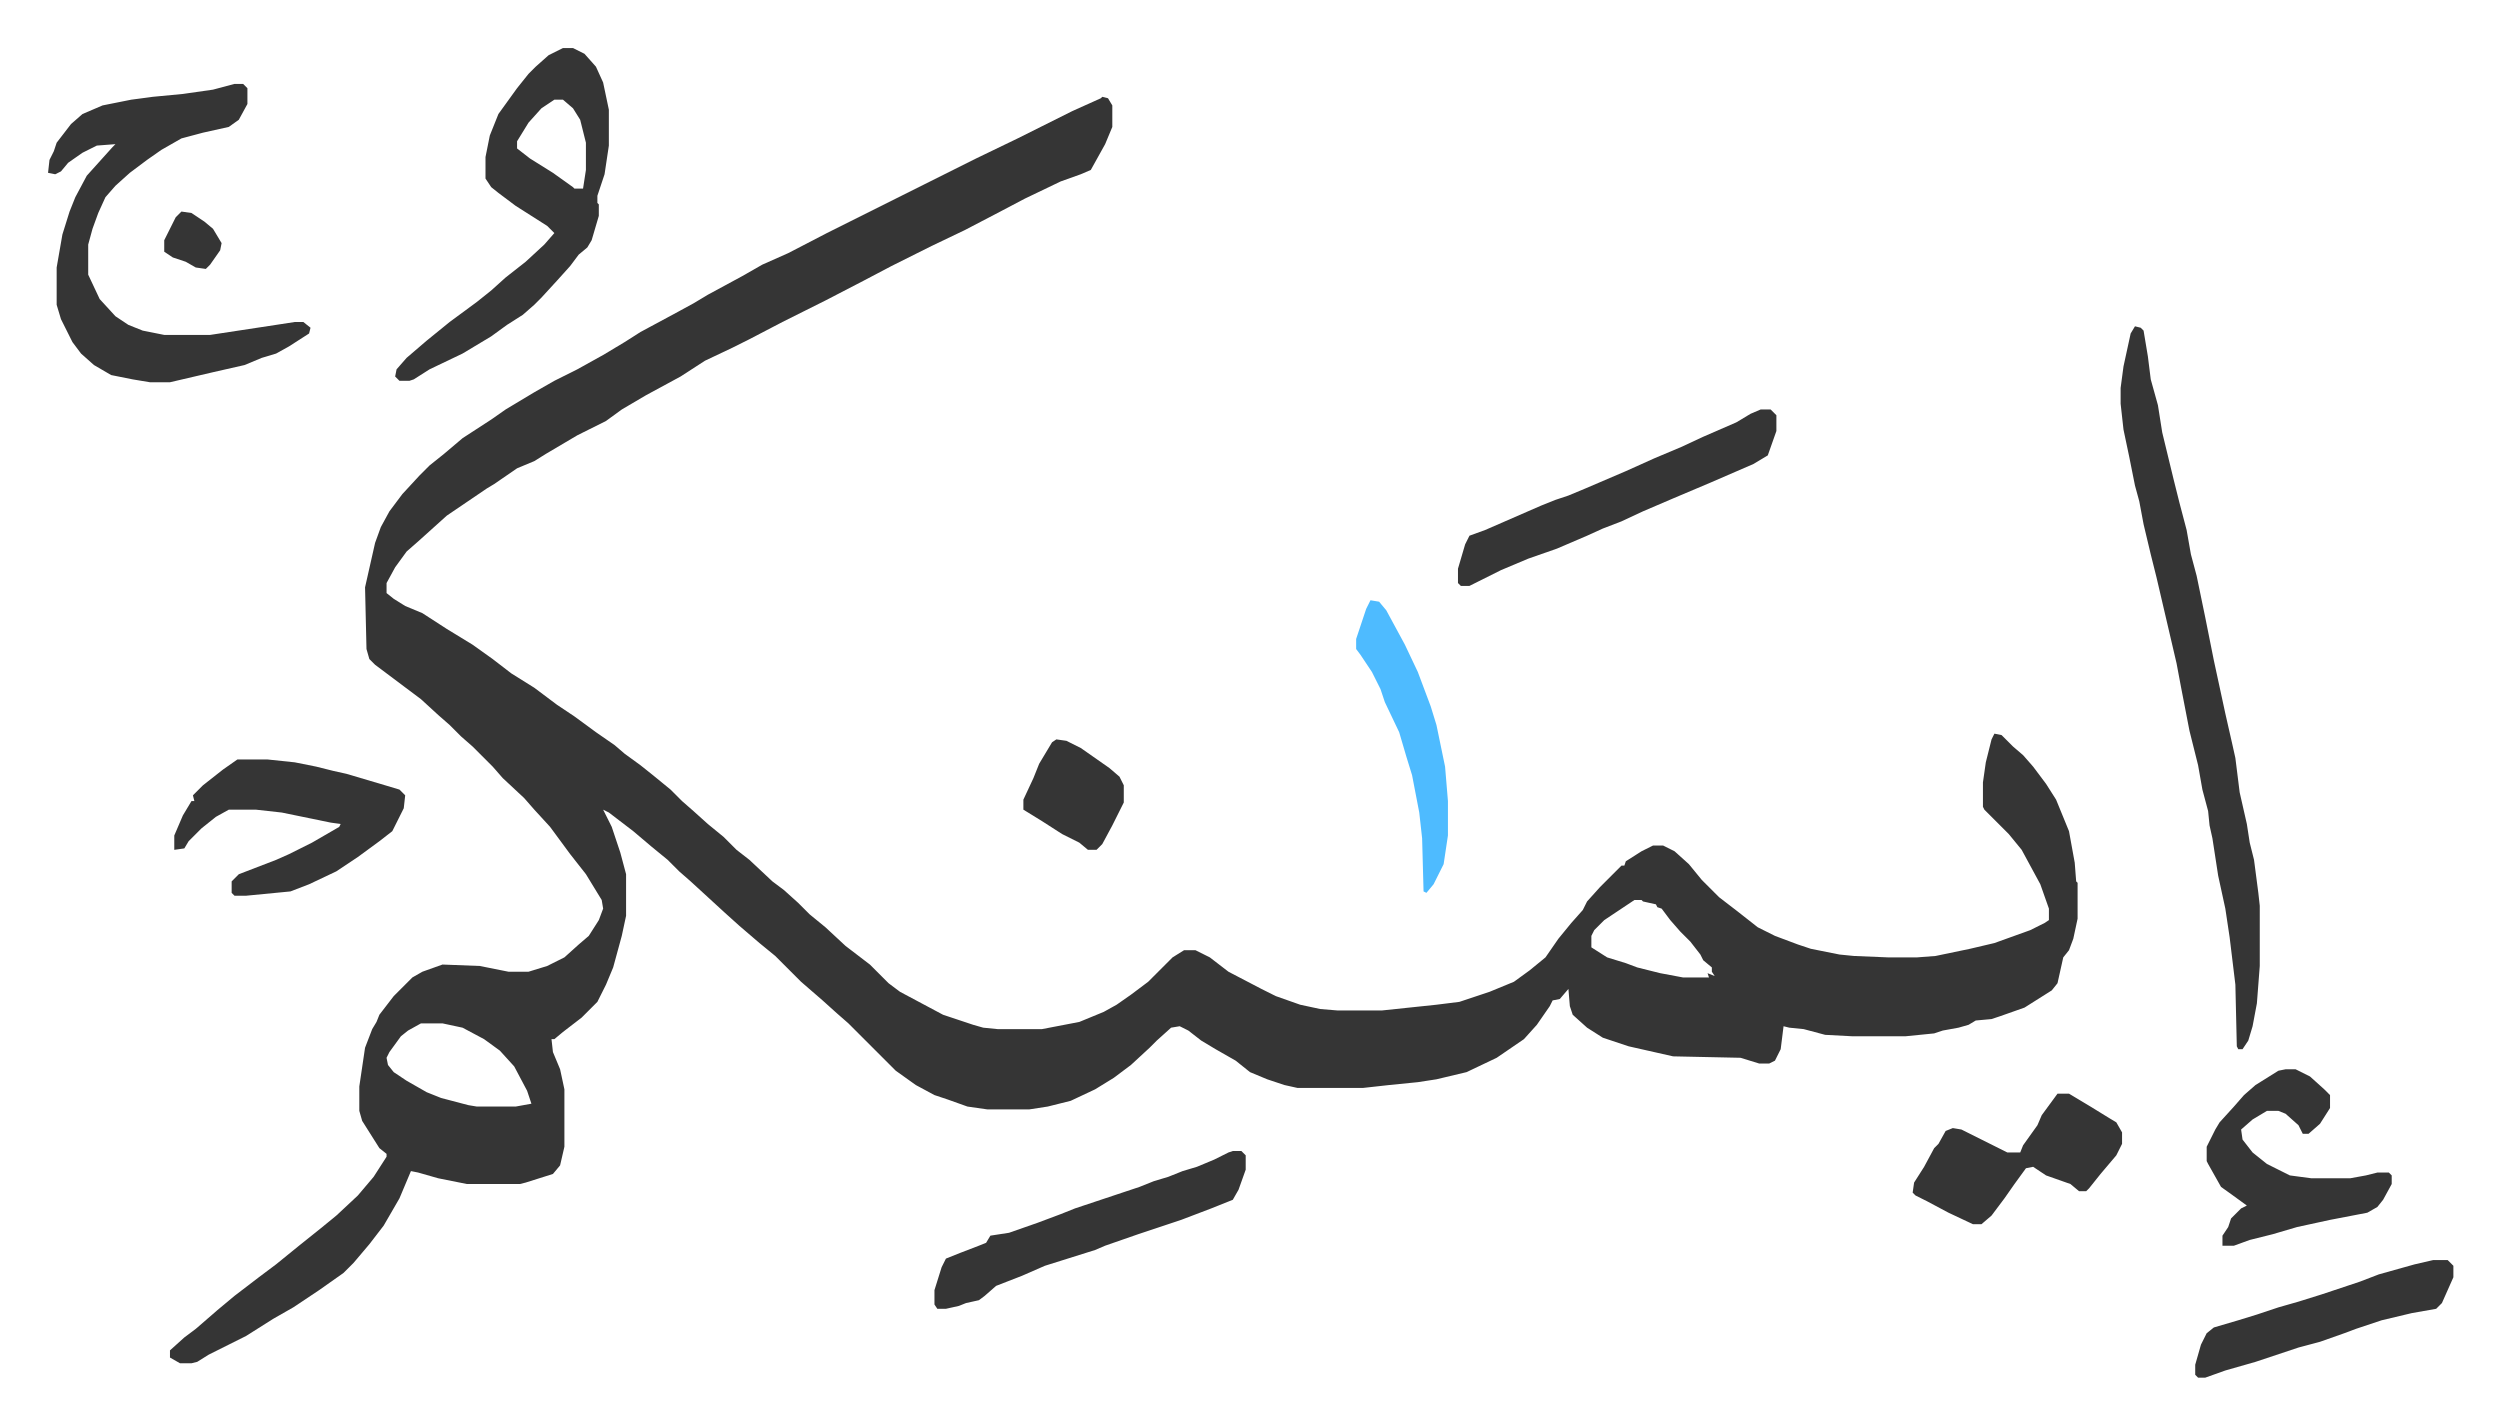
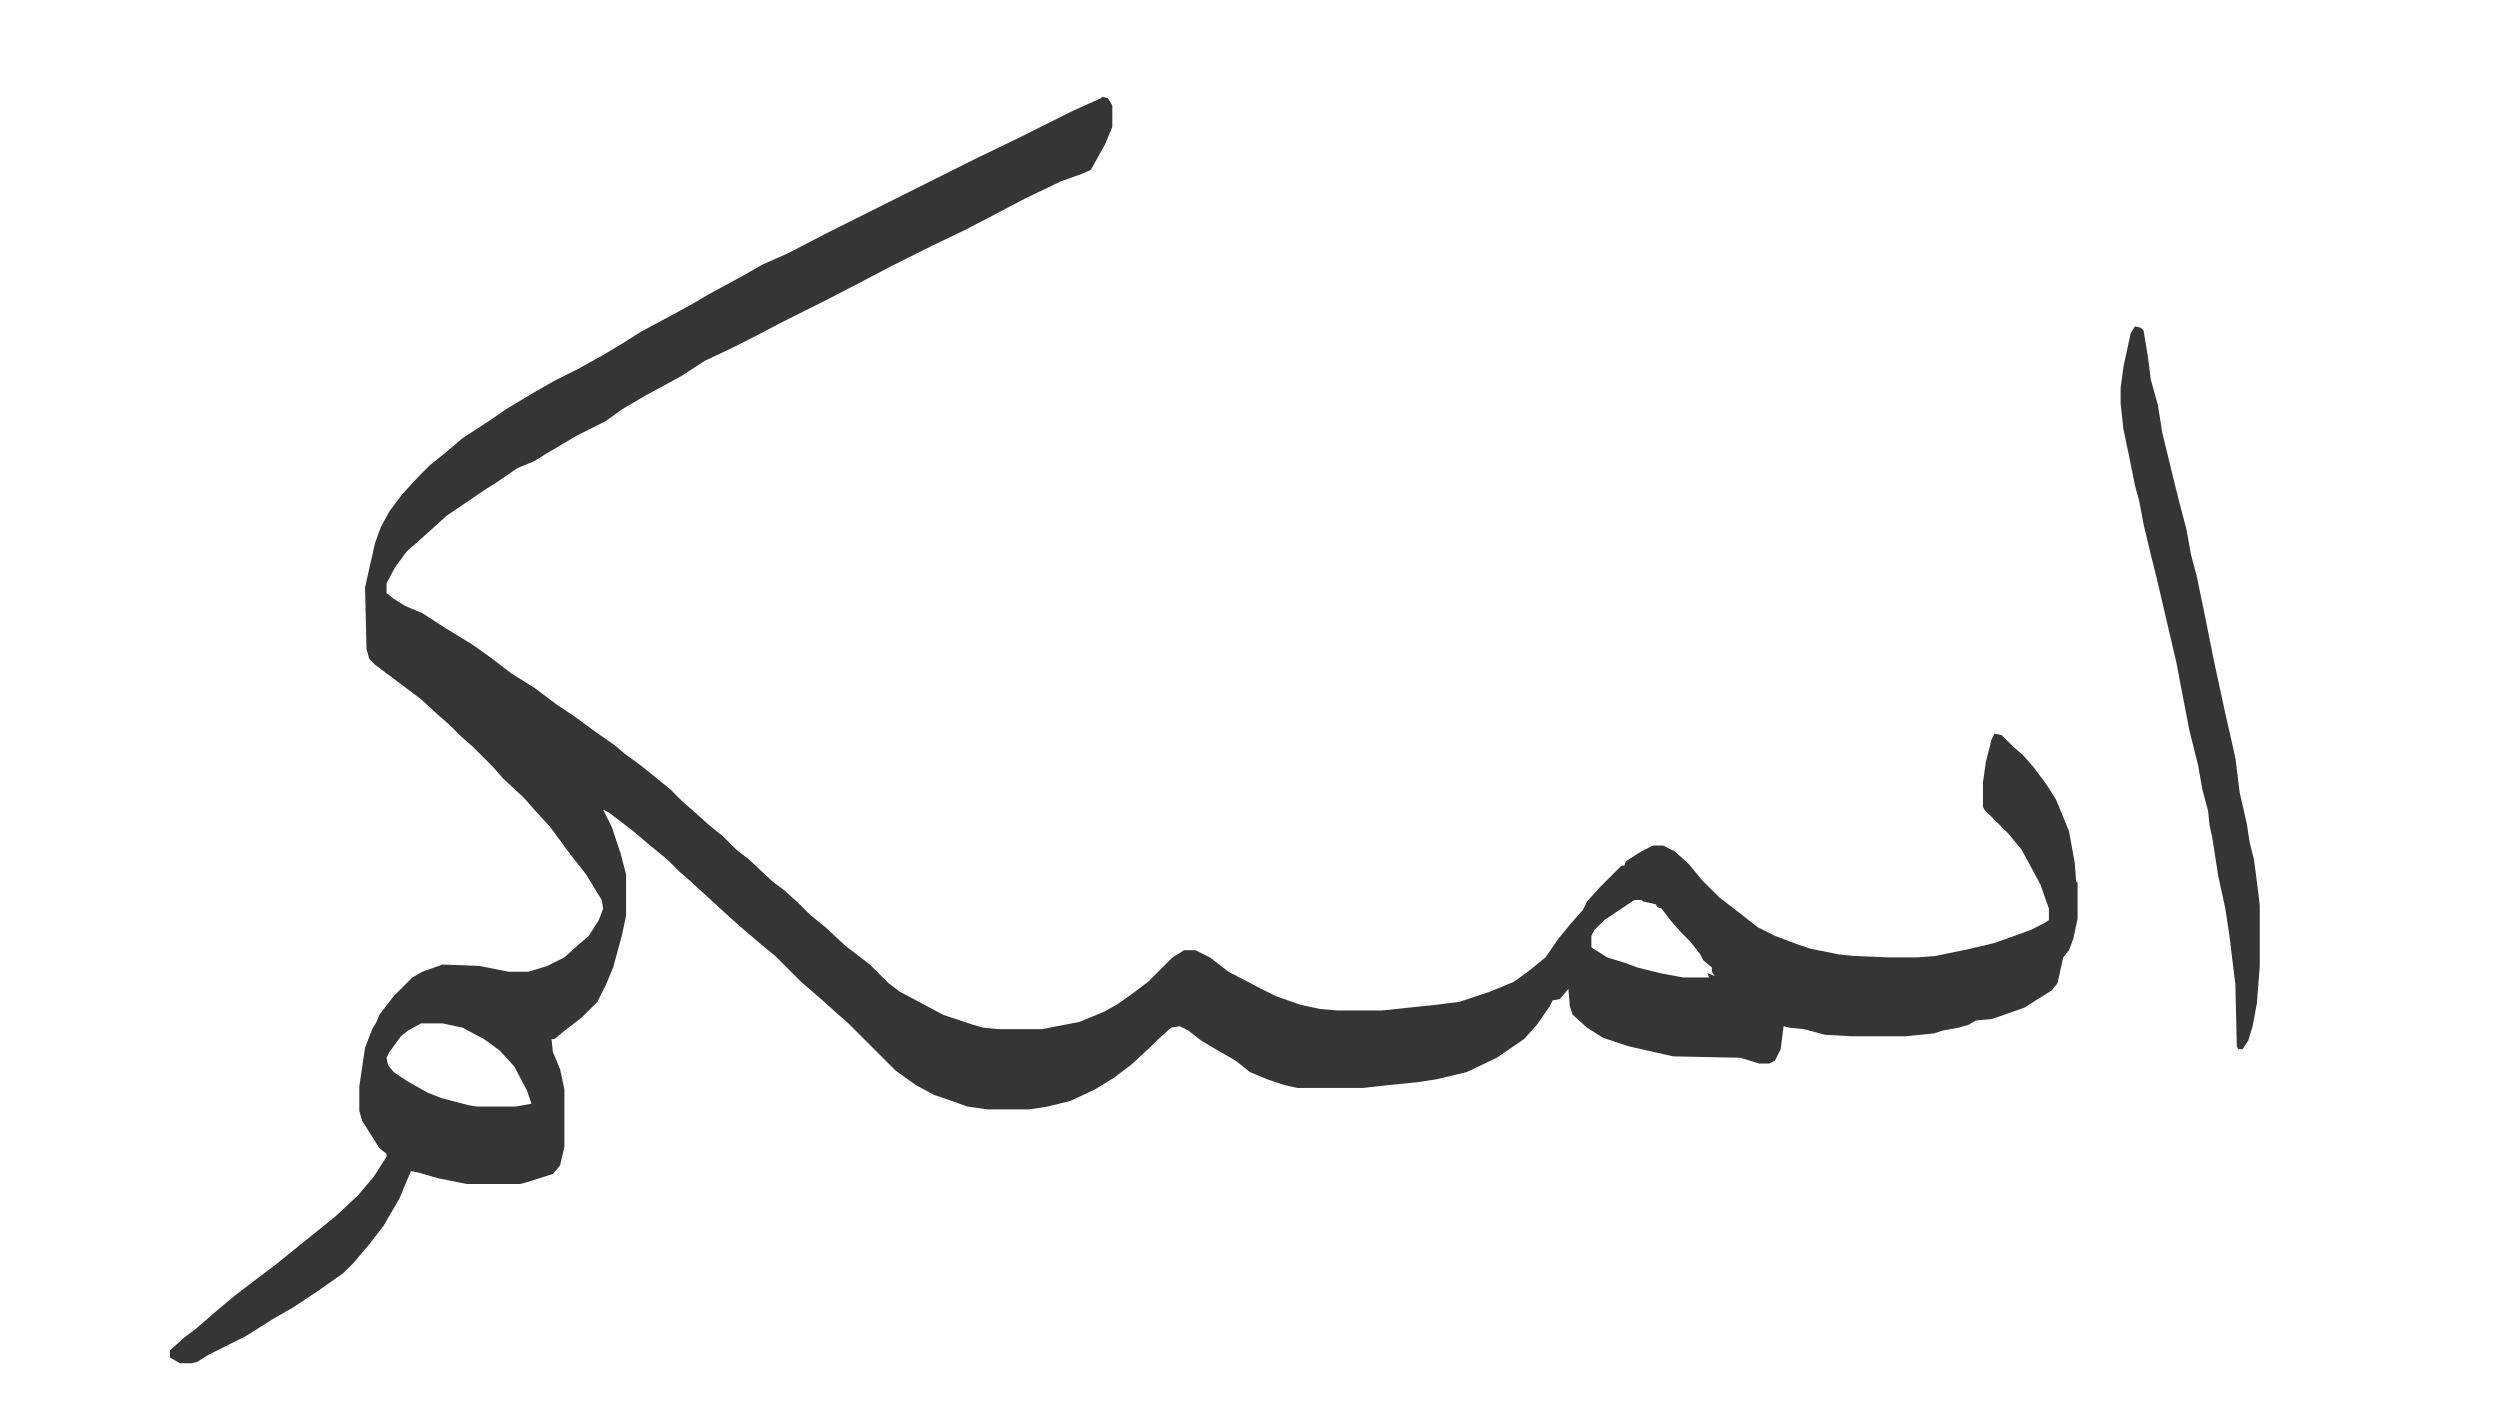
<svg xmlns="http://www.w3.org/2000/svg" viewBox="-33.5 246.5 1743 993">
  <path fill="#353535" id="rule_normal" d="m735 314 4 1 3 5v15l-5 12-10 18-7 3-14 5-25 12-19 10-23 12-23 11-28 14-19 10-27 14-14 7-16 8-23 12-12 6-19 9-17 11-24 13-17 10-11 8-20 10-22 13-8 5-12 5-16 11-5 3-28 19-10 9-10 9-8 7-8 11-6 11v7l5 4 8 5 12 5 17 11 18 11 14 10 13 10 16 10 16 12 12 8 15 11 13 9 7 6 11 8 10 8 11 9 8 8 8 7 10 9 11 9 9 9 9 7 16 15 8 6 10 9 8 8 11 9 14 13 17 13 13 13 8 6 30 16 15 5 6 2 7 2 10 1h31l26-5 17-7 9-5 10-7 12-9 17-17 8-5h8l10 5 13 10 23 12 10 5 17 6 14 3 12 1h31l38-4 16-2 21-7 17-7 11-8 11-9 9-13 9-11 8-9 3-6 9-10 15-15h2l1-3 11-7 8-4h7l8 4 10 9 9 11 12 12 13 10 14 11 12 6 16 6 9 3 20 4 10 1 24 1h20l13-1 24-5 17-4 25-9 10-5 3-2v-8l-6-17-13-24-9-11-17-17-1-2v-17l2-14 2-8 2-8 2-4 5 1 8 8 7 6 7 8 9 12 7 11 9 22 4 22 1 13 1 1v25l-3 14-3 8-4 5-4 18-4 5-19 12-17 6-6 2-11 1-5 3-7 2-11 2-6 2-20 2h-37l-19-1-15-4-10-1-4-1-2 16-4 8-4 2h-7l-13-4-47-1-31-7-18-6-11-7-10-9-2-6-1-12-6 7-5 1-2 4-9 13-9 10-19 13-21 10-21 5-13 2-20 2-18 2h-46l-9-2-12-4-12-5-10-8-14-8-10-6-9-7-6-3-6 1-10 9-5 5-13 12-12 9-13 8-17 8-16 4-13 2h-29l-14-2-14-5-9-3-13-7-14-10-33-33-8-7-10-9-15-13-18-18-11-9-14-12-10-9-12-11-12-11-8-7-8-8-11-9-13-11-17-13-4-2 6 12 6 18 4 15v29l-3 14-6 22-5 12-6 12-11 11-13 10-6 5h-2l1 9 5 12 3 14v40l-3 13-5 6-19 6-4 1h-37l-20-4-14-4-5-1-8 19-11 19-10 13-11 13-7 7-17 12-18 12-14 8-19 12-12 6-14 7-8 5-4 1h-8l-7-4v-5l10-9 8-6 15-13 12-10 17-13 12-9 16-13 15-12 11-9 15-14 11-13 9-14v-2l-5-4-12-19-2-7v-17l4-27 5-13 3-5 2-5 10-13 13-13 7-4 14-5 26 1 20 4h14l13-4 12-6 10-9 7-6 7-11 3-8-1-6-11-18-11-14-14-19-11-12-7-8-15-14-7-8-14-14-8-7-8-8-8-7-12-11-16-12-16-12-4-4-2-7-1-43 7-31 4-11 6-11 9-12 12-13 7-7 10-8 13-11 20-13 10-7 20-12 14-8 16-8 18-10 15-9 11-7 26-14 11-6 10-6 24-13 14-8 18-8 27-14 16-8 36-18 16-8 20-10 16-8 29-14 38-19 20-9zm371 560-21 14-7 7-2 4v8l11 7 13 4 8 3 16 4 16 3h18l-1-3 5 2-2-3v-3l-6-5-2-4-7-9-7-7-7-8-6-8-3-1-1-2-9-2-1-1zm-846 86-9 5-5 4-8 11-2 4 1 5 4 5 9 6 14 8 10 4 19 5 6 1h27l11-2-3-9-9-17-10-11-11-8-15-8-14-3zm1195-486 4 1 2 2 3 18 2 16 5 18 3 19 8 33 4 16 5 19 3 17 4 15 6 29 6 30 8 37 5 22 2 9 3 24 5 22 2 13 3 12 3 23 1 9v42l-2 26-3 16-3 10-4 6h-3l-1-2-1-43-4-33-3-20-5-23-4-26-2-9-1-10-4-15-3-17-6-24-6-31-3-16-7-30-7-30-4-16-5-21-3-16-3-11-4-20-4-19-2-18v-11l2-15 5-23z" />
-   <path fill="#353535" id="rule_normal" d="M130 305h6l3 3v11l-6 11-7 5-18 4-15 4-14 8-10 7-12 9-10 9-7 8-5 11-4 11-3 11v21l8 17 11 12 9 6 10 4 15 3h32l46-7 13-2h6l5 4-1 4-14 9-9 5-10 3-12 5-22 5-30 7H71l-12-2-15-3-12-7-9-8-6-8-8-16-3-10v-26l4-23 5-16 4-10 8-15 9-10 9-10 2-2-13 1-10 5-10 7-5 6-4 2-5-1 1-9 3-6 2-6 10-13 8-7 14-6 20-4 15-2 21-2 21-3zm229-25h7l8 4 8 9 5 11 4 19v25l-3 20-5 15v5l1 1v8l-5 17-3 5-6 5-6 8-9 10-11 12-5 5-8 7-11 7-11 8-20 12-23 11-11 7-3 1h-7l-3-3 1-5 7-8 14-12 16-13 19-14 10-8 10-9 14-11 13-12 7-8-5-5-22-14-12-9-5-4-4-6v-15l3-15 6-15 13-18 8-10 5-5 9-8zm-6 36-9 6-9 10-8 13v5l9 7 16 10 14 10 1 1h6l2-13v-19l-4-16-5-8-7-6zM132 776h21l19 2 15 3 12 3 9 2 27 8 10 3 4 4-1 9-8 16-9 7-15 11-15 10-19 9-13 5-31 3h-8l-2-2v-8l5-5 26-10 9-4 16-8 19-11 1-2-7-1-34-7-18-2h-19l-9 5-10 8-9 9-3 5-7 1v-10l6-14 6-10h2l-1-4 7-7 14-11zm1062-244h7l4 4v11l-6 17-10 6-30 13-26 11-21 9-15 7-13 5-11 5-21 9-20 7-19 8-16 8-6 3h-6l-2-2v-10l5-17 3-6 11-4 39-17 10-4 9-3 12-5 28-12 20-9 19-8 15-7 23-10 10-6zm-368 517h6l3 3v10l-5 14-4 7-15 6-21 8-30 10-23 8-7 3-35 11-16 7-18 7-8 7-4 3-9 2-5 2-9 2h-6l-2-3v-10l5-16 3-6 10-4 13-5 5-2 3-5 13-2 20-7 16-6 10-4 27-9 18-6 10-4 10-3 10-4 10-3 12-5 10-5zm734-57h7l10 5 10 9 4 4v9l-7 11-8 7h-4l-3-6-9-8-5-2h-8l-10 6-8 7 1 7 7 9 10 8 16 8 15 2h27l11-2 8-2h8l2 2v6l-6 11-4 5-7 4-26 5-23 5-17 5-16 4-11 4h-8v-7l4-6 2-6 7-7 4-2-11-8-7-5-9-16-1-2v-10l6-12 3-5 10-11 7-8 8-7 16-10zm-159 17h8l15 9 13 8 5 3 4 7v8l-4 8-11 13-8 10-2 2h-5l-6-5-17-6-9-6-5 1-8 11-7 10-9 12-7 6h-6l-17-8-15-8-8-4-2-2 1-7 7-11 7-13 3-3 5-9 5-2 6 1 16 8 16 8h9l2-5 10-14 3-7zm262 116h10l4 4v8l-8 18-4 4-17 3-21 5-18 6-8 3-17 6-15 4-30 10-21 6-14 5h-5l-2-2v-7l4-14 4-8 5-4 17-5 13-4 15-5 14-4 16-5 27-9 13-5 25-7z" />
-   <path fill="#4ebbff" id="rule_madd_normal_2_vowels" d="m922 665 6 1 5 6 13 24 9 19 9 24 4 13 6 29 2 24v24l-3 20-7 14-5 6-2-1-1-37-2-18-5-26-4-13-5-17-10-21-3-9-6-12-8-12-3-4v-7l7-21z" />
-   <path fill="#353535" id="rule_normal" d="m703 762 7 1 10 5 20 14 7 6 3 6v12l-8 16-7 13-4 4h-6l-6-5-12-6-14-9-13-8v-7l7-15 4-10 9-15zM93 394l7 1 9 6 6 5 6 10-1 5-7 10-3 3-7-1-7-4-9-3-6-4v-8l8-16z" />
</svg>